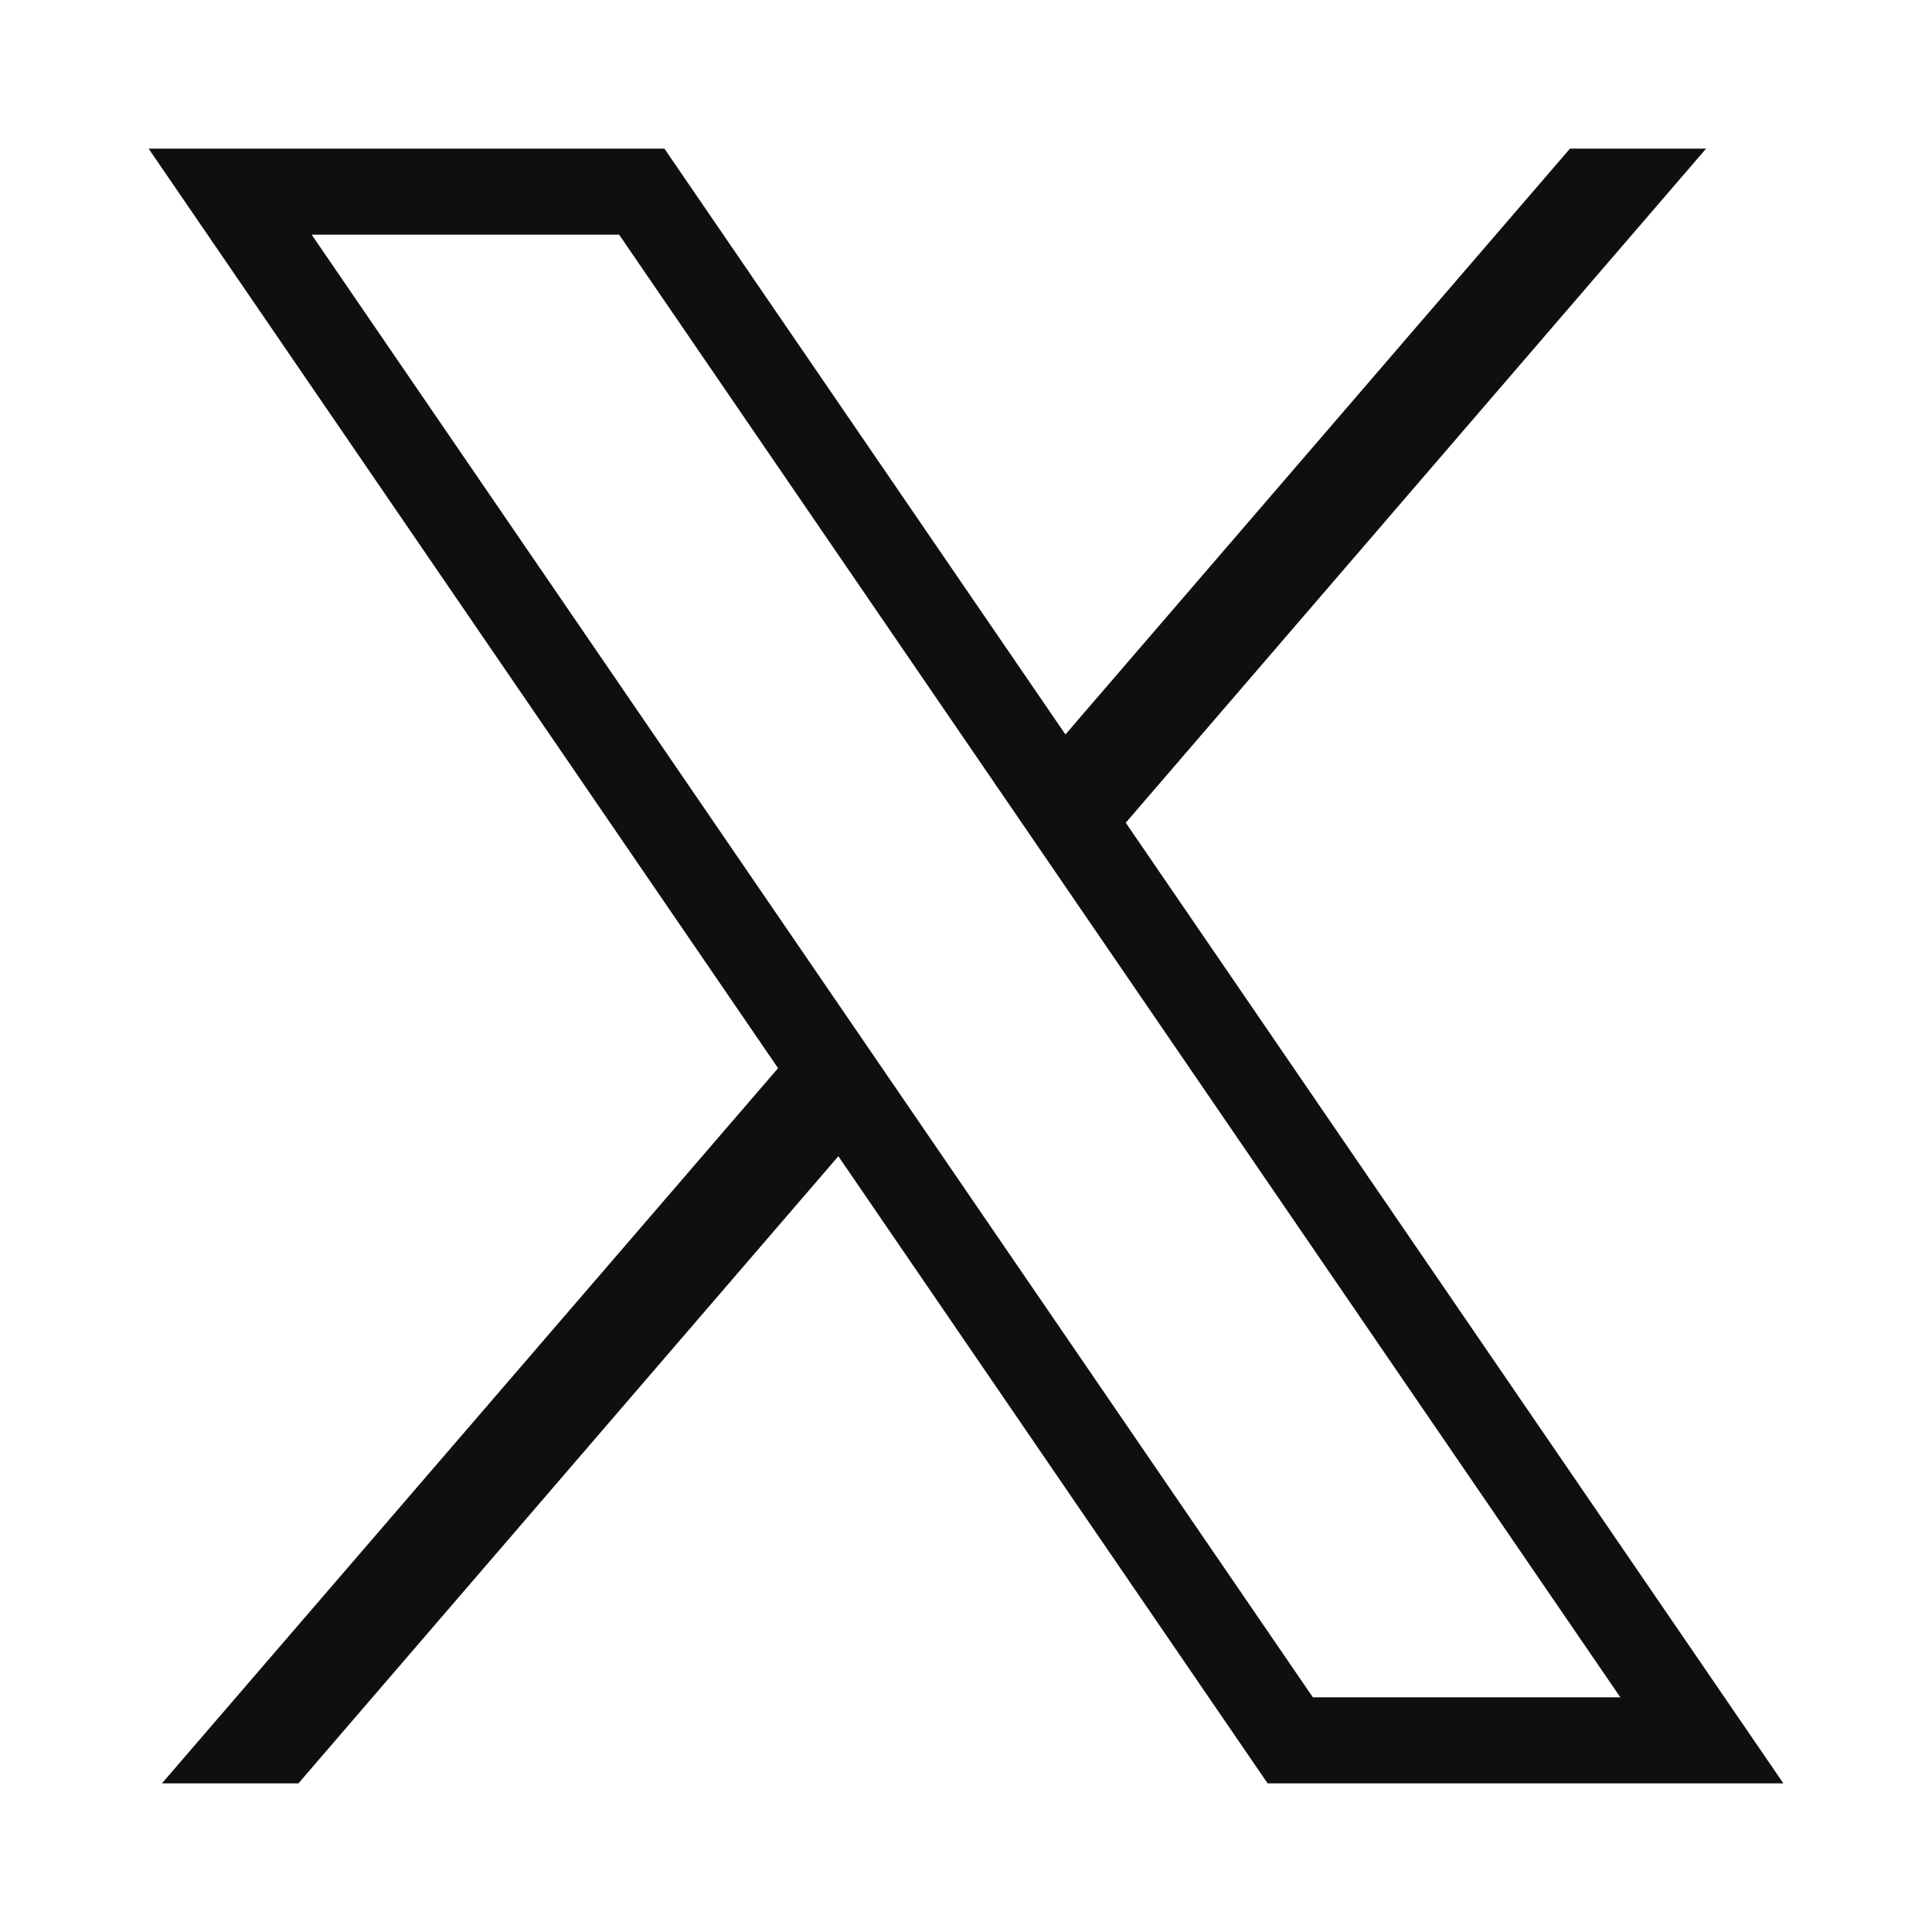
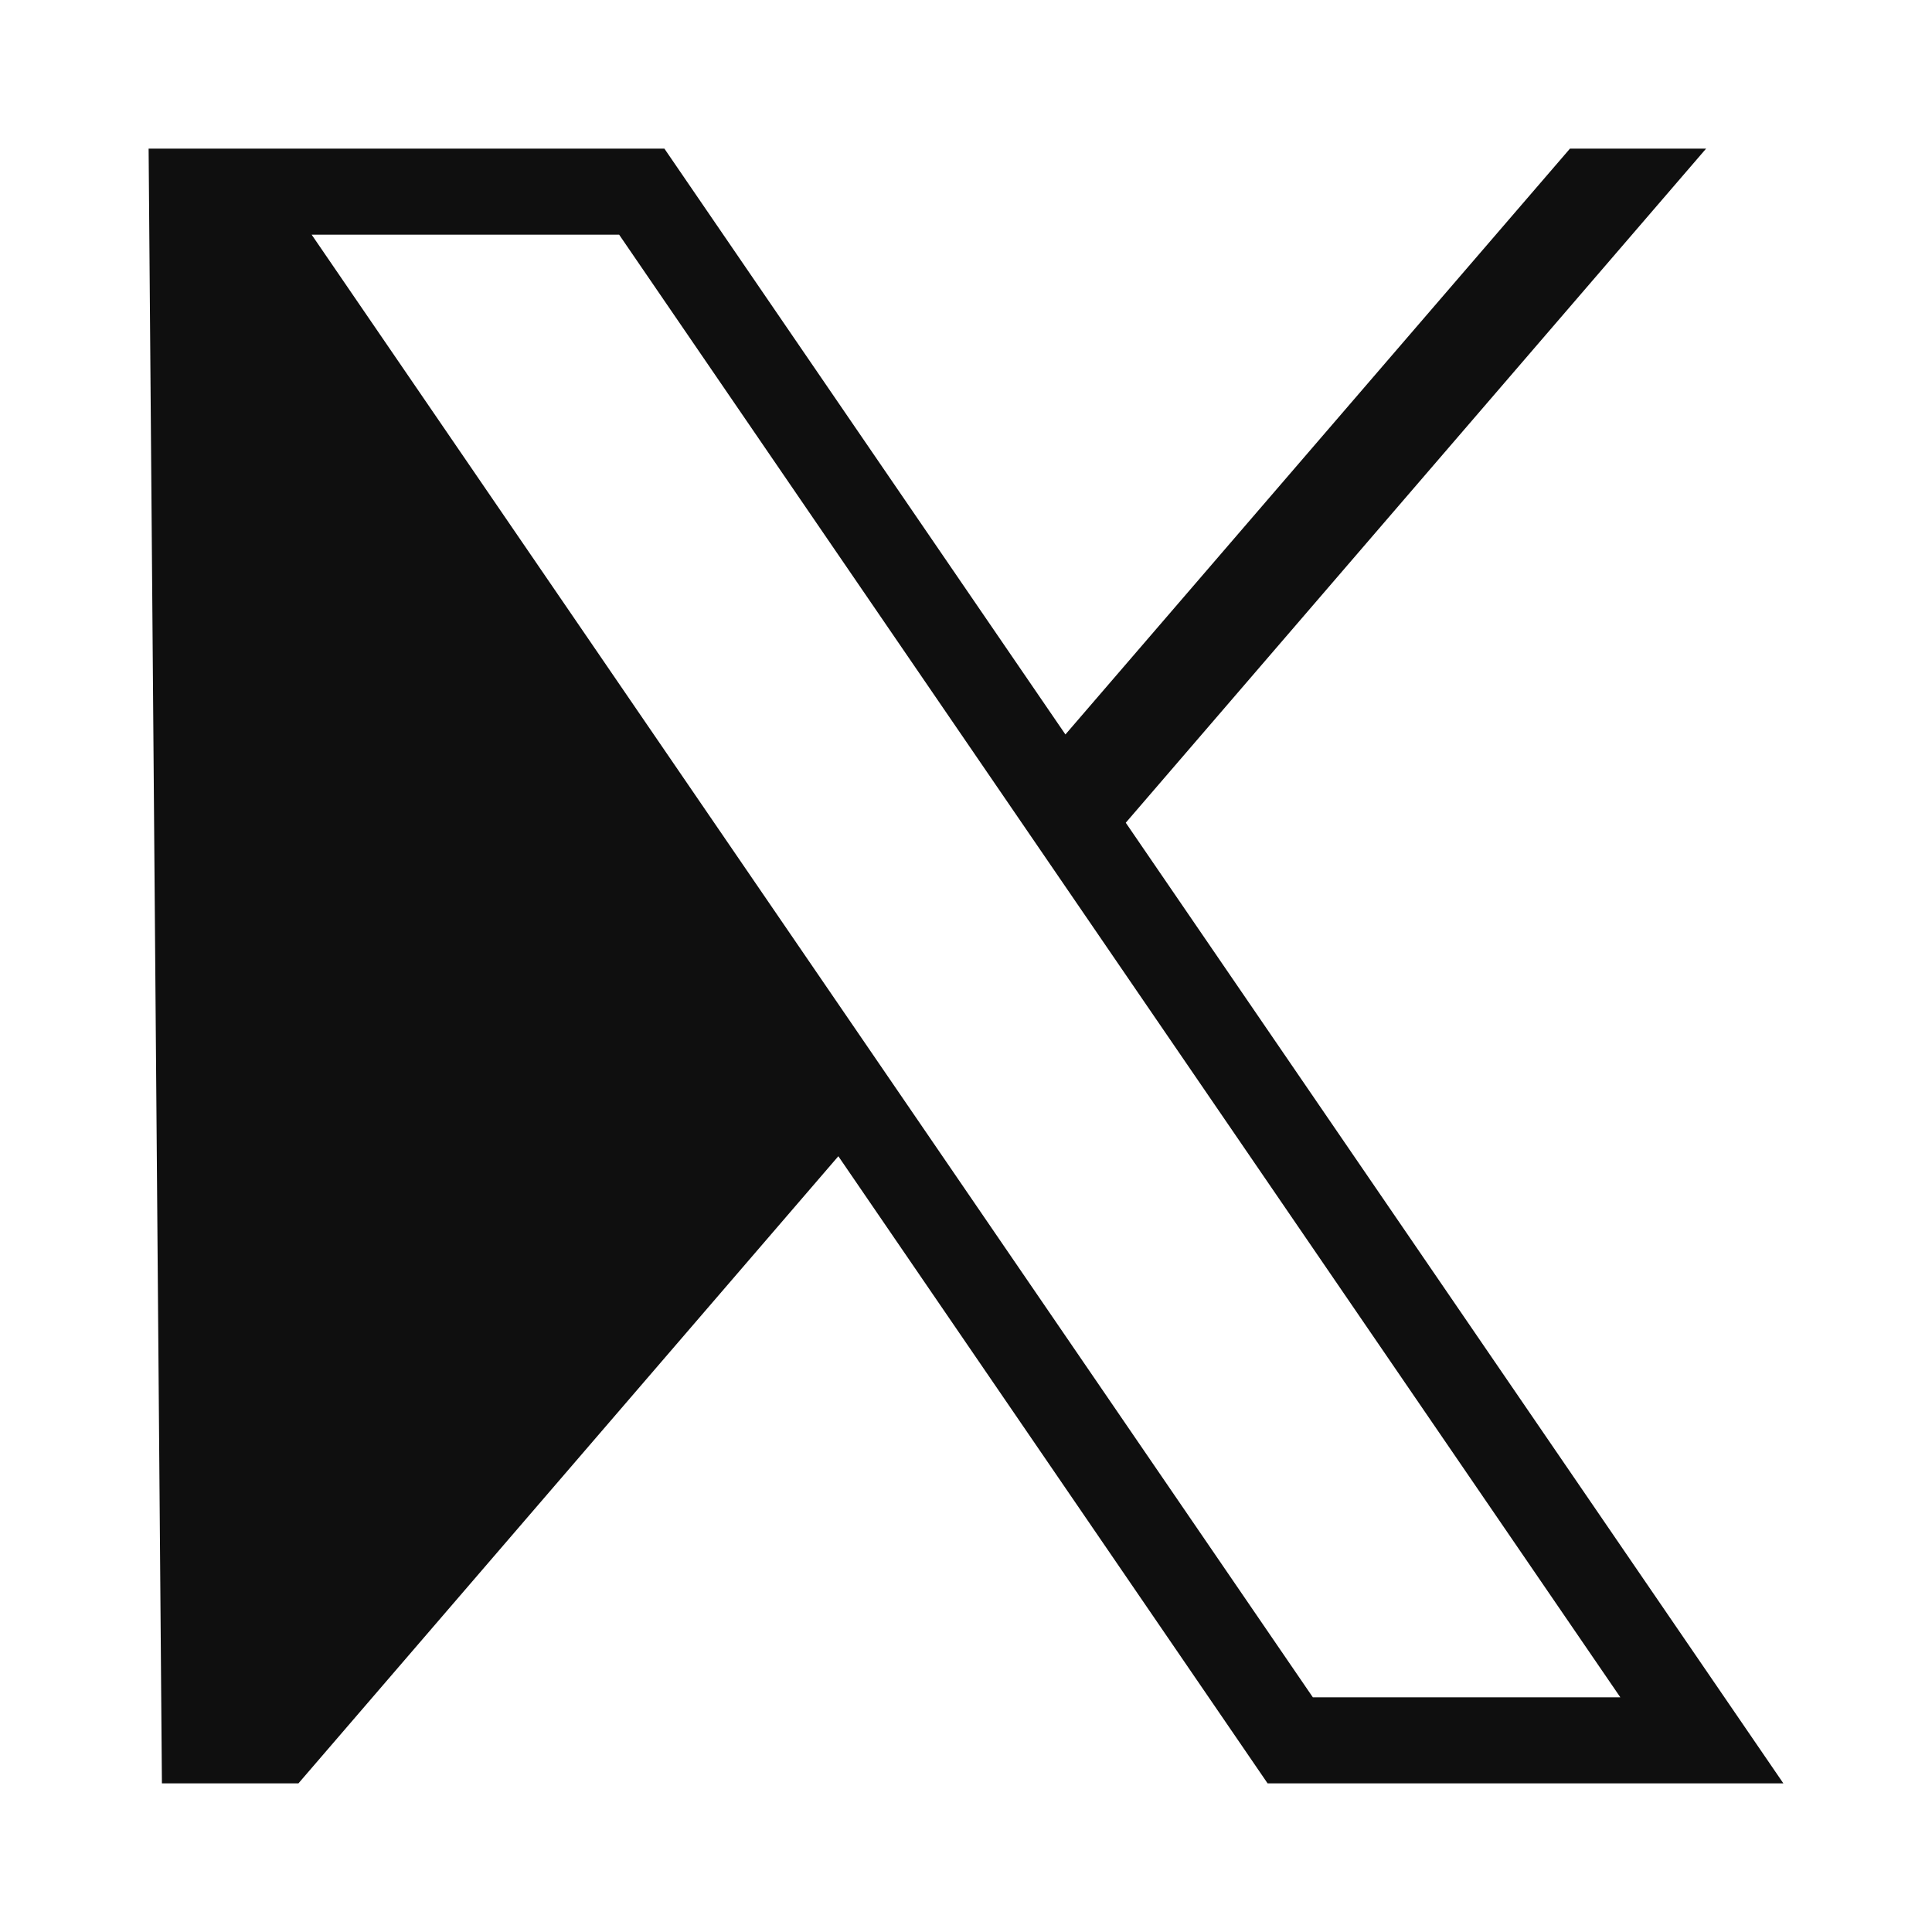
<svg xmlns="http://www.w3.org/2000/svg" width="26" height="26" viewBox="0 0 26 26" fill="none">
-   <path d="M2 2L10.471 14.375L2.179 24H4.016L11.282 15.56L17.059 24H24L15.15 11.072L22.96 2H21.128L14.338 9.884L8.941 2H2ZM4.194 3.158H8.332L21.806 22.842H17.668L4.194 3.158Z" fill="#0F0F0F" />
+   <path d="M2 2L2.179 24H4.016L11.282 15.56L17.059 24H24L15.15 11.072L22.96 2H21.128L14.338 9.884L8.941 2H2ZM4.194 3.158H8.332L21.806 22.842H17.668L4.194 3.158Z" fill="#0F0F0F" />
</svg>